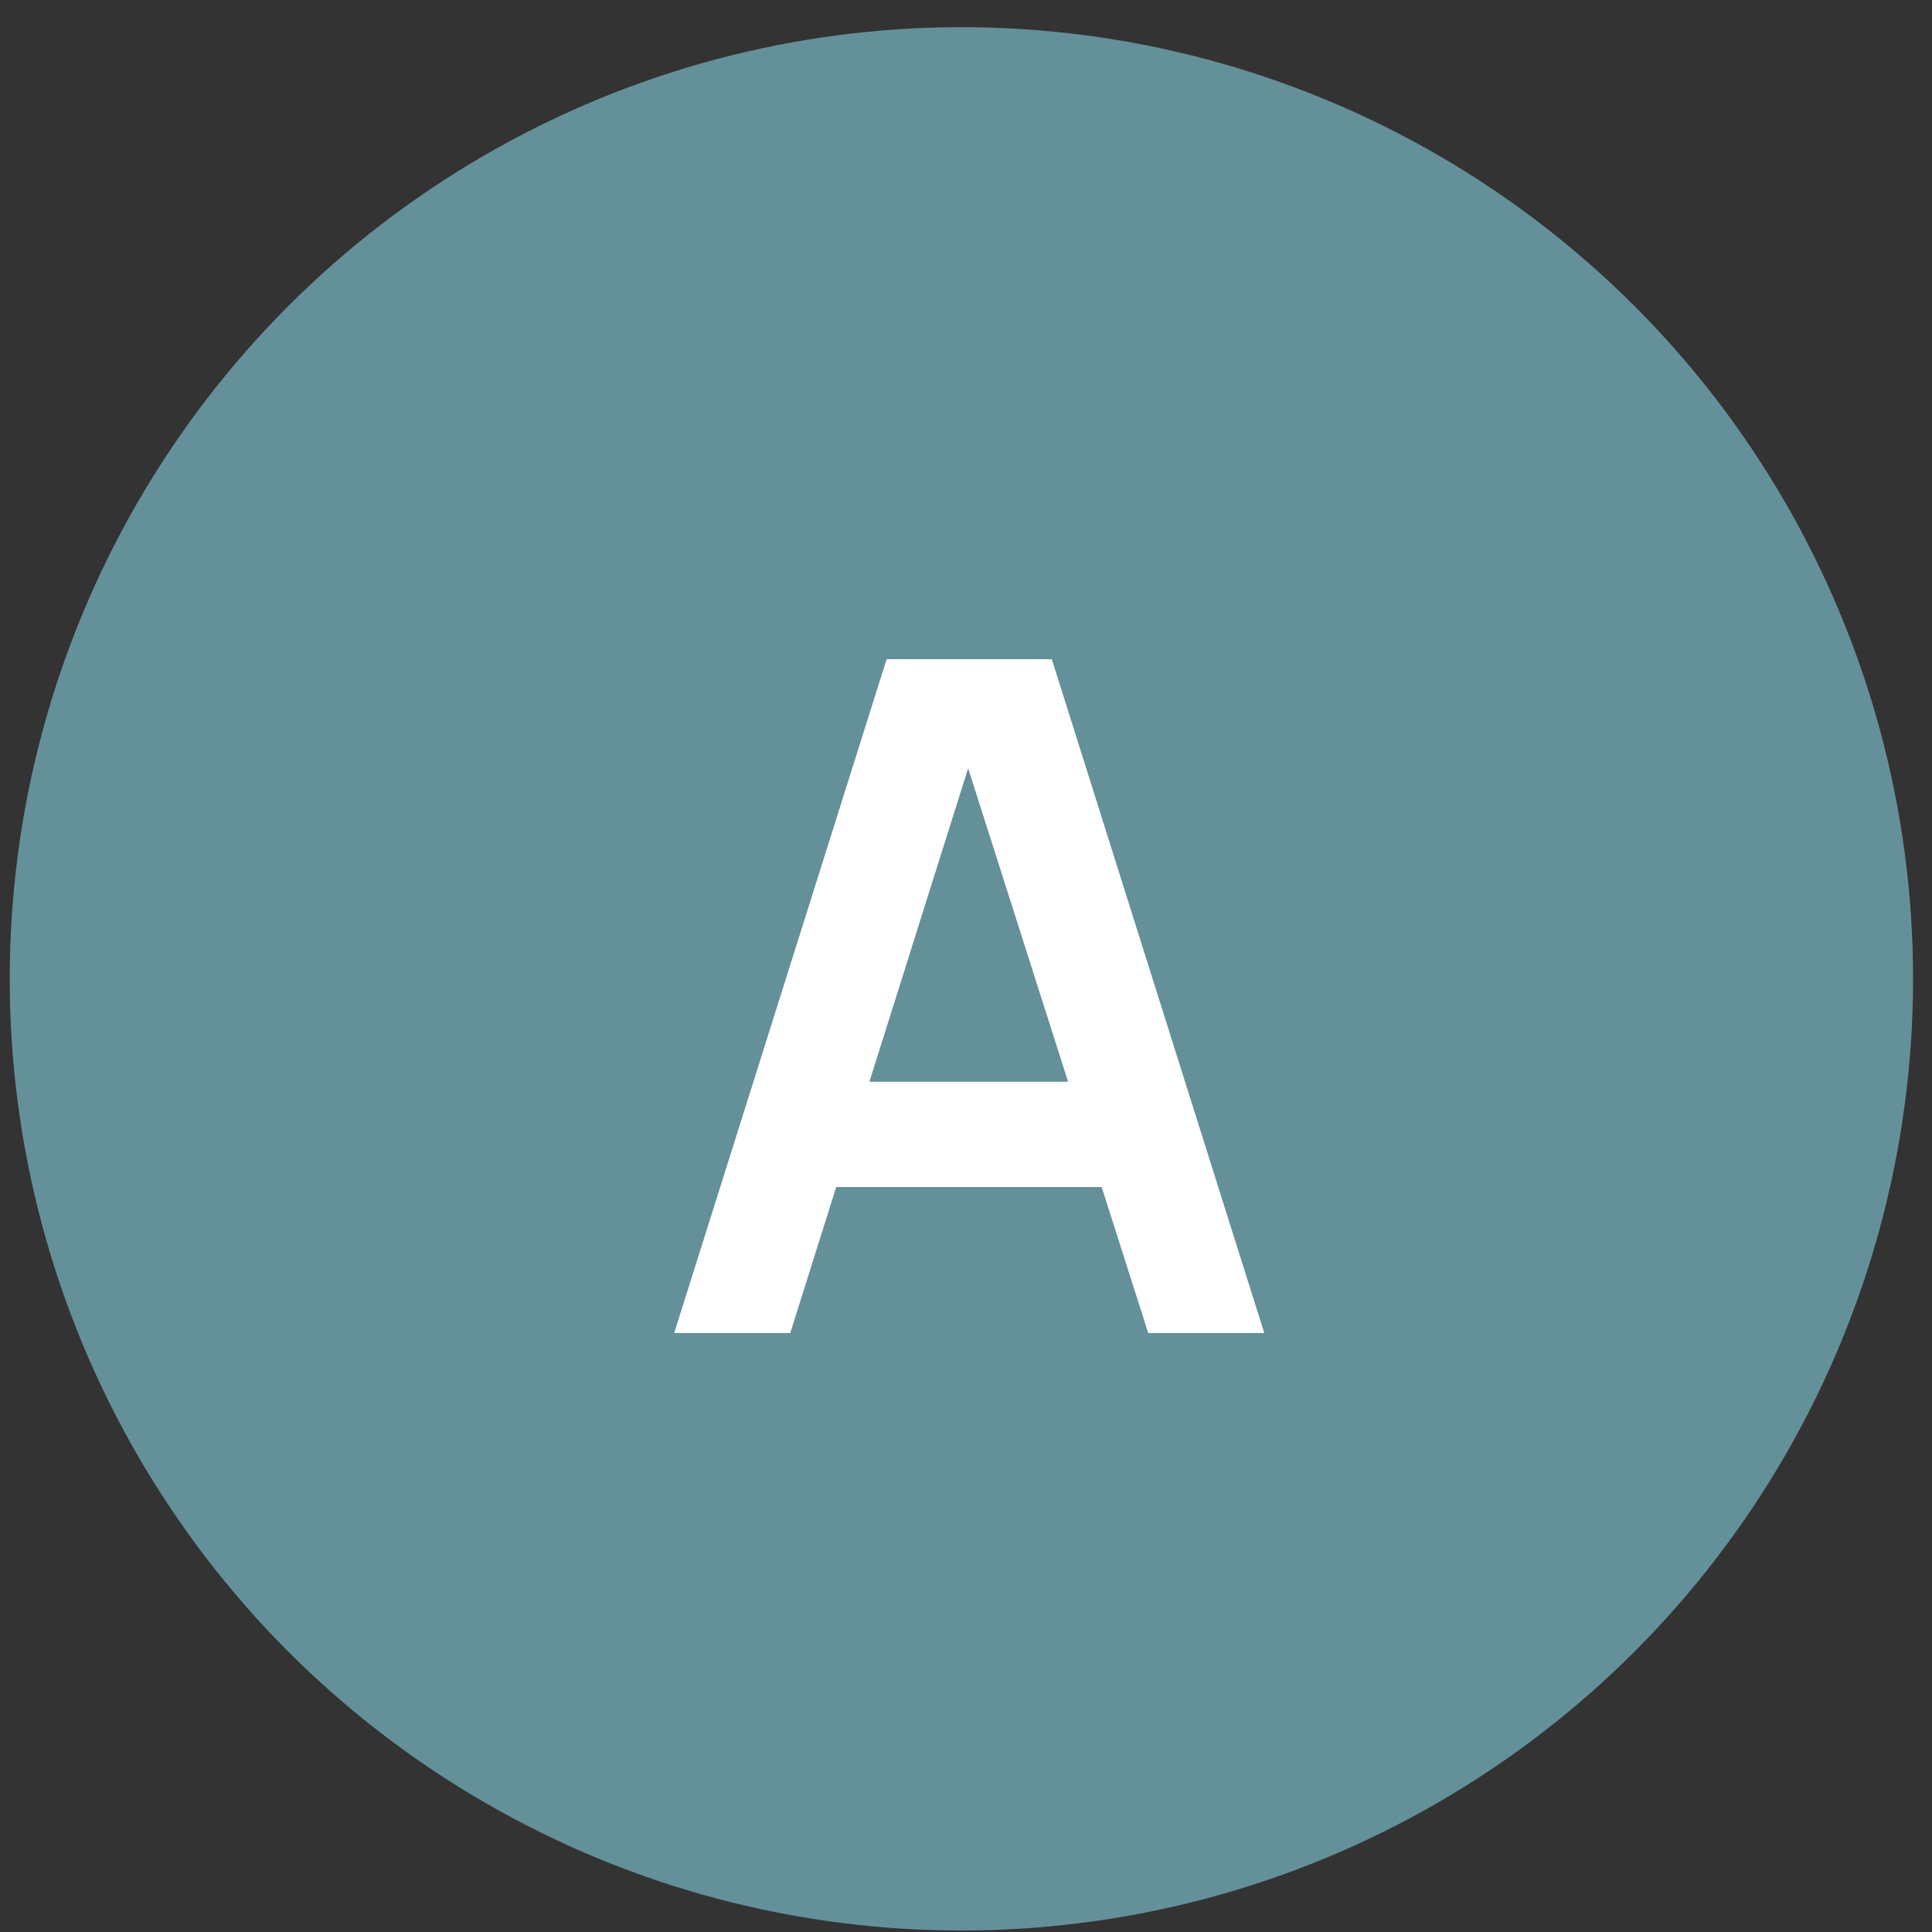
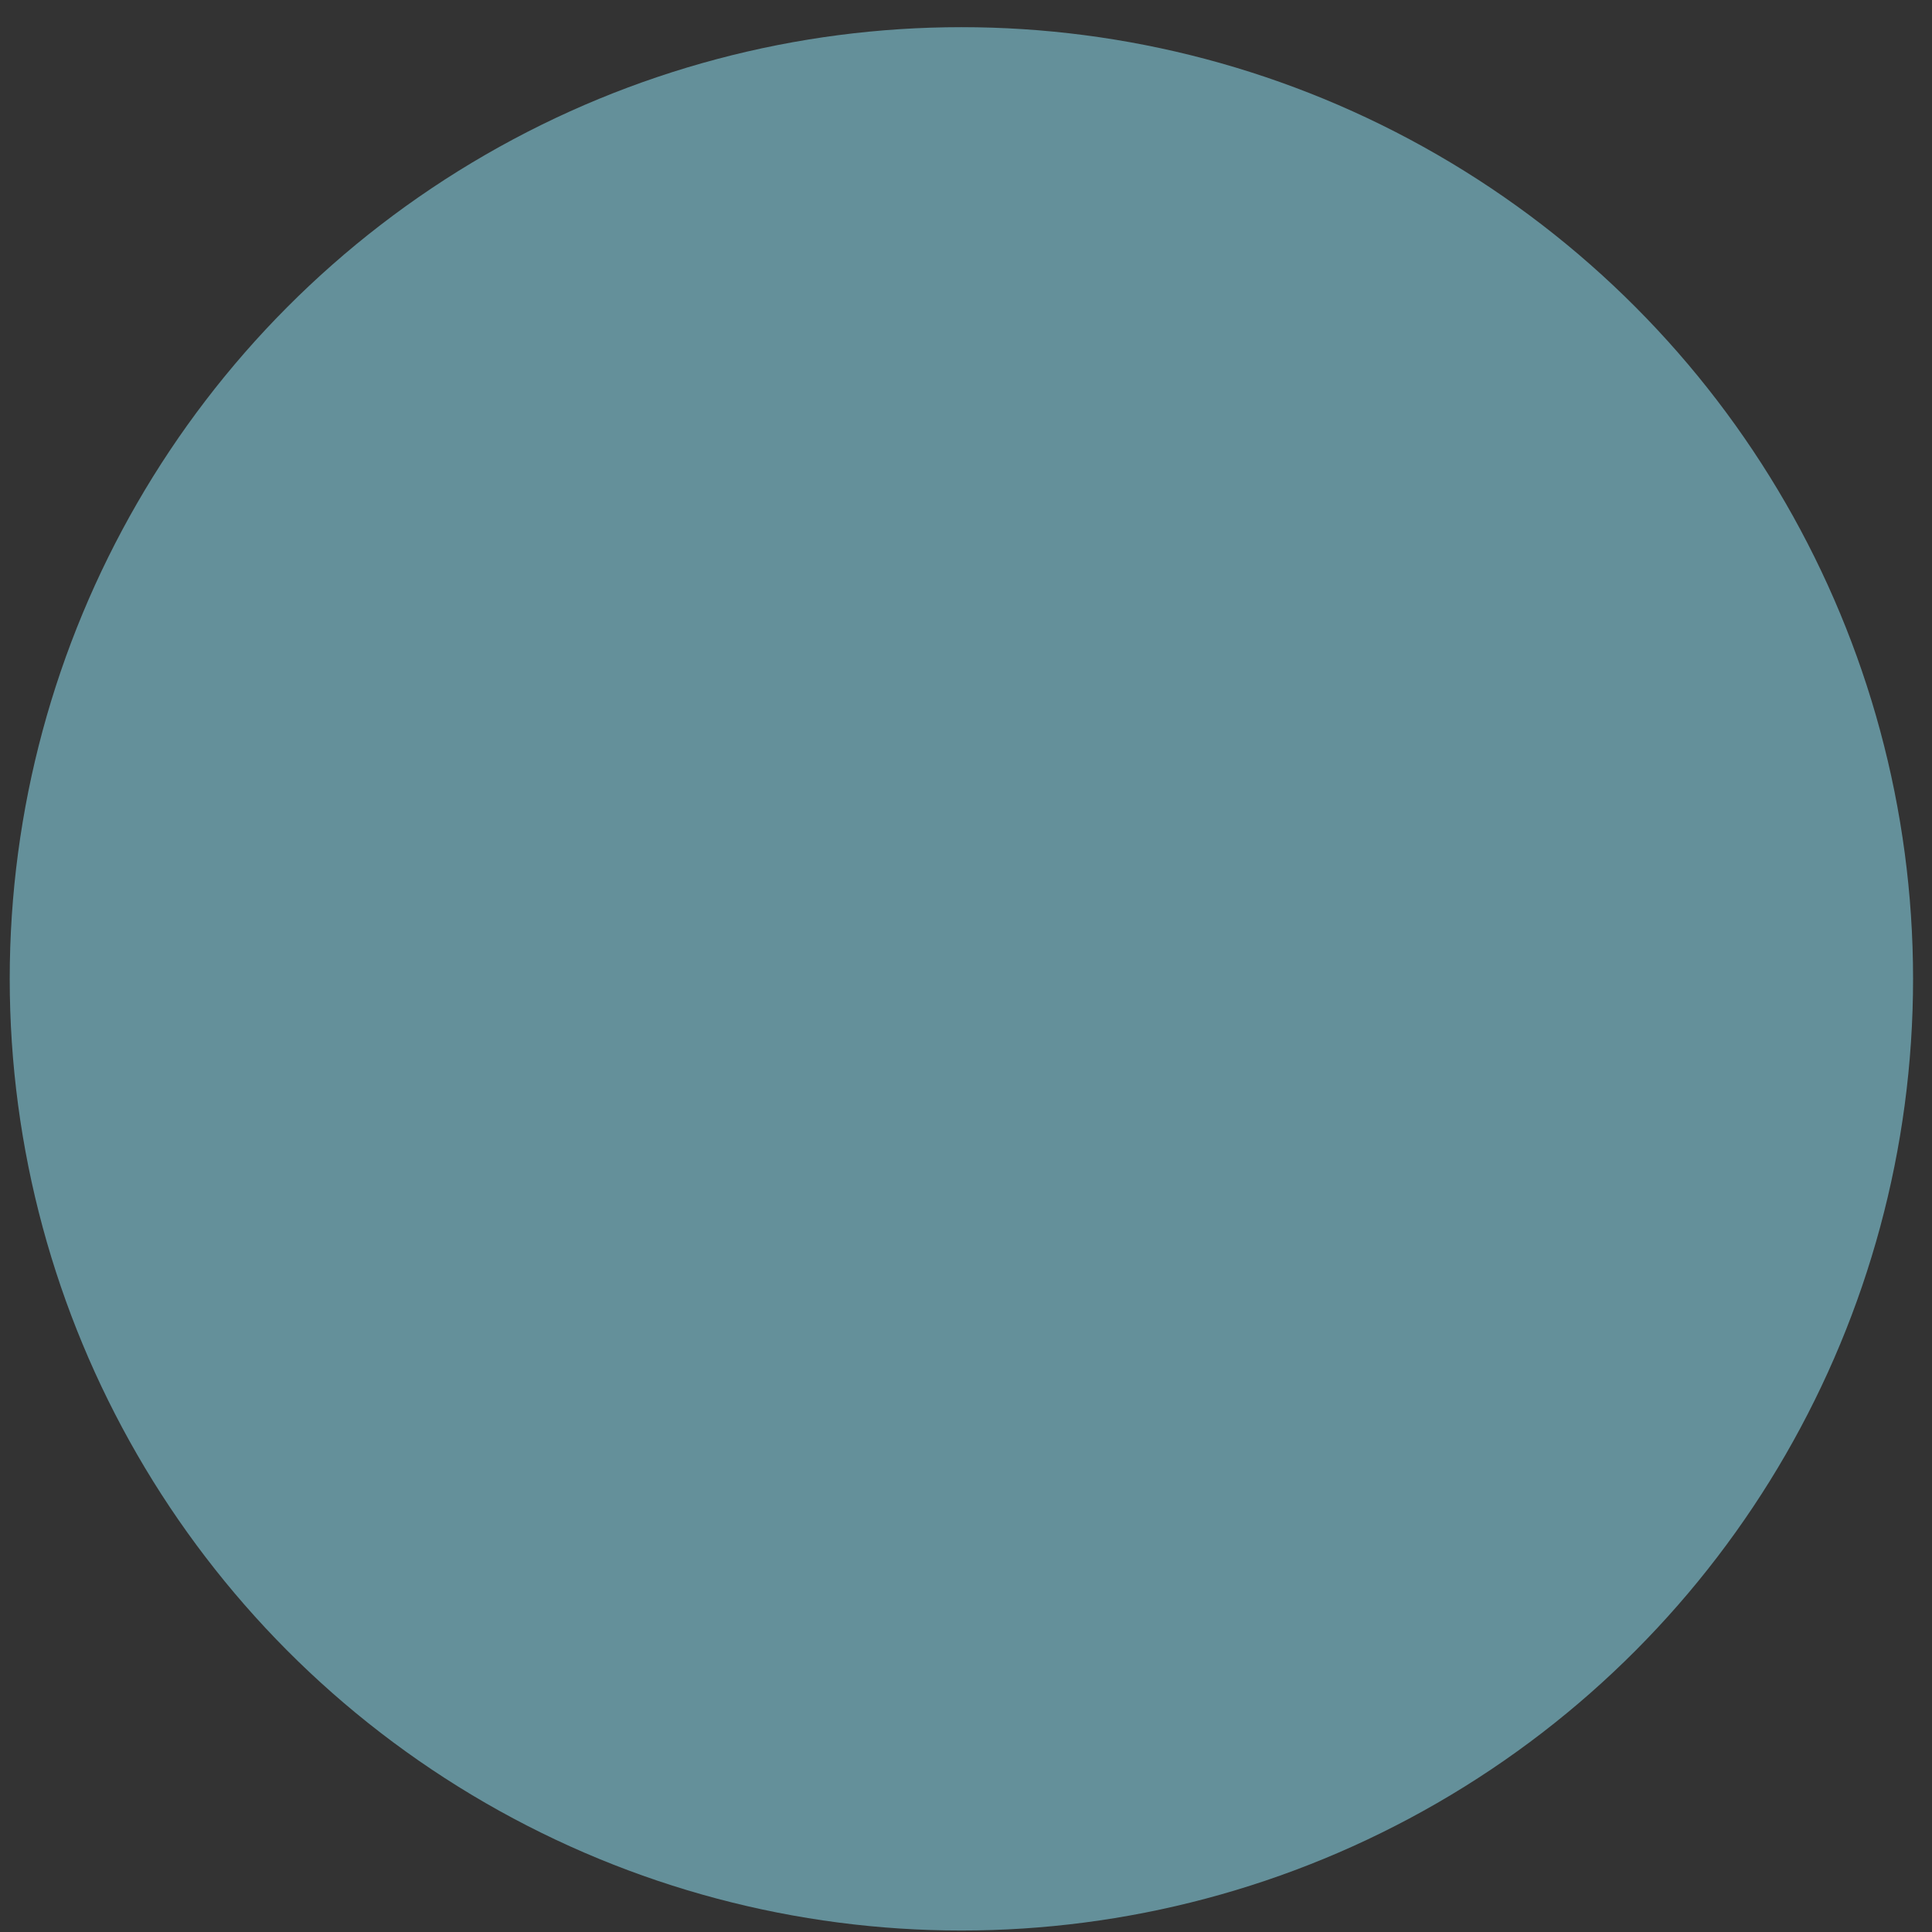
<svg xmlns="http://www.w3.org/2000/svg" width="60" height="60" viewBox="0 0 60 60" fill="none">
  <rect x="0" y="0" width="60" height="60" fill="#333333" stroke="none" />
  <circle cx="29.857" cy="30.399" r="29.555" fill="#64909A" />
-   <path d="M20.938 41.398L27.535 20.472H32.665L39.263 41.398H35.659L29.672 22.623H30.456L24.542 41.398H20.938ZM24.614 36.864V33.595H35.601V36.864H24.614Z" fill="white" />
</svg>